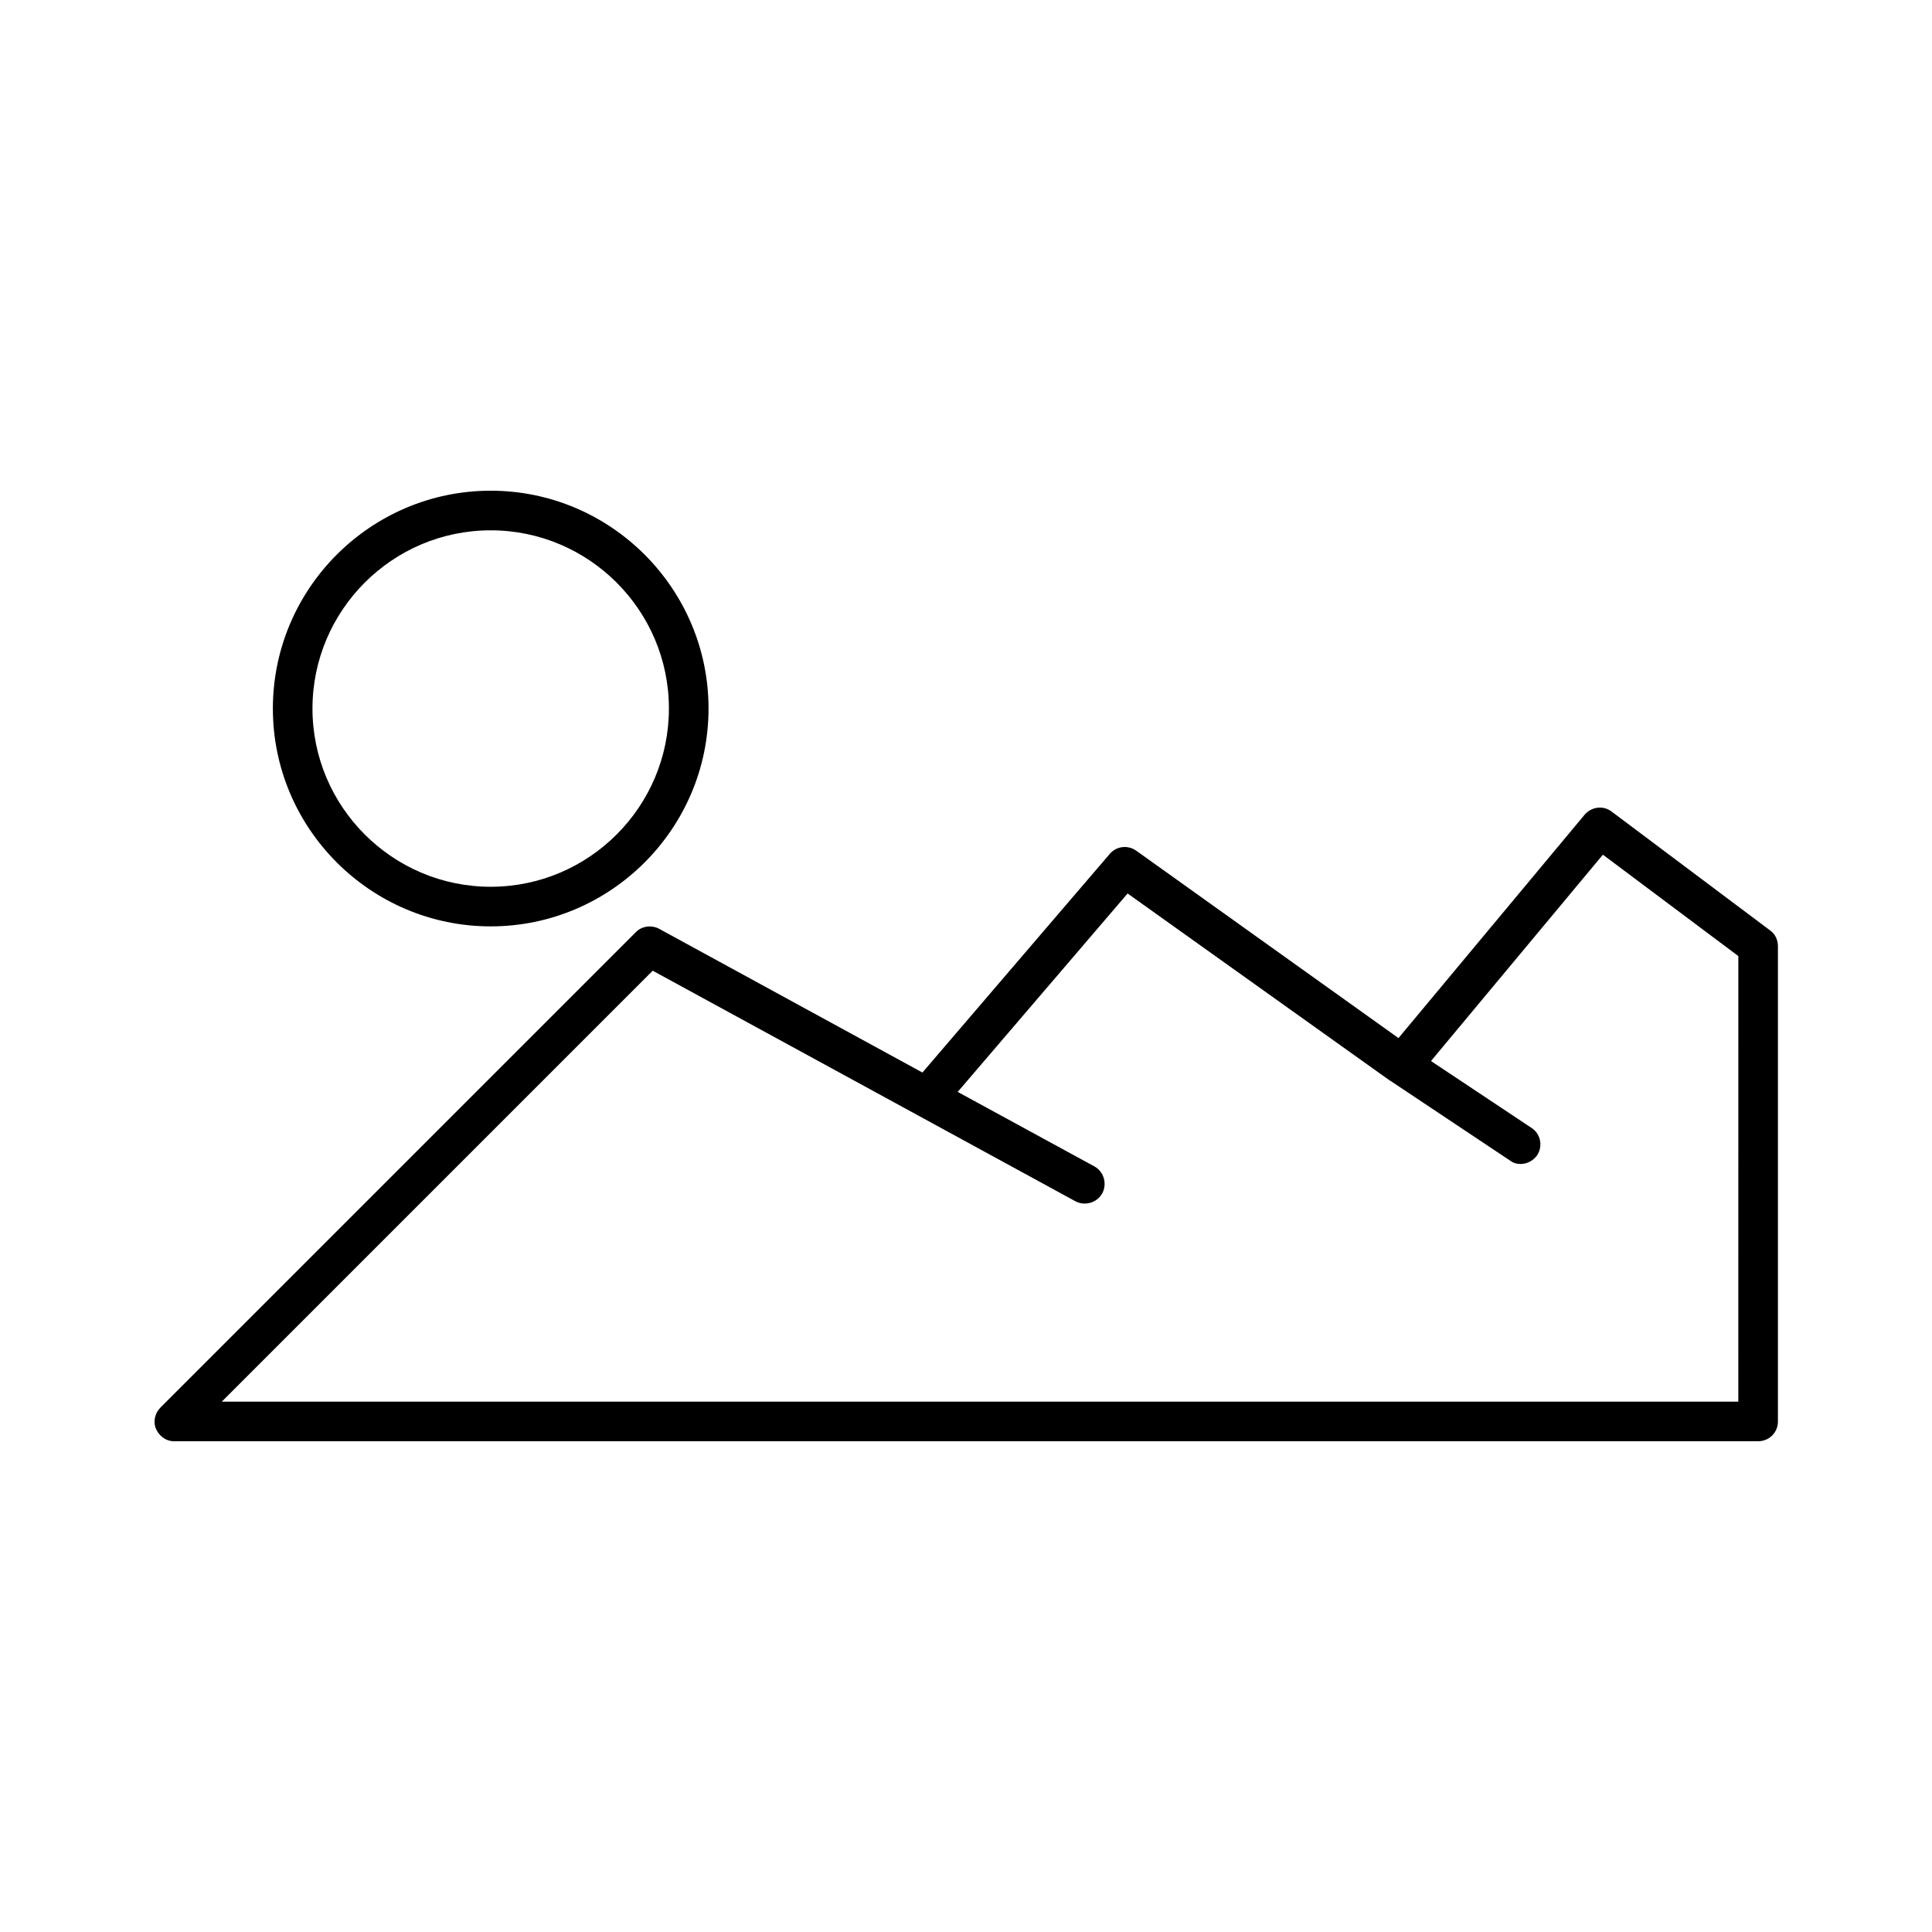
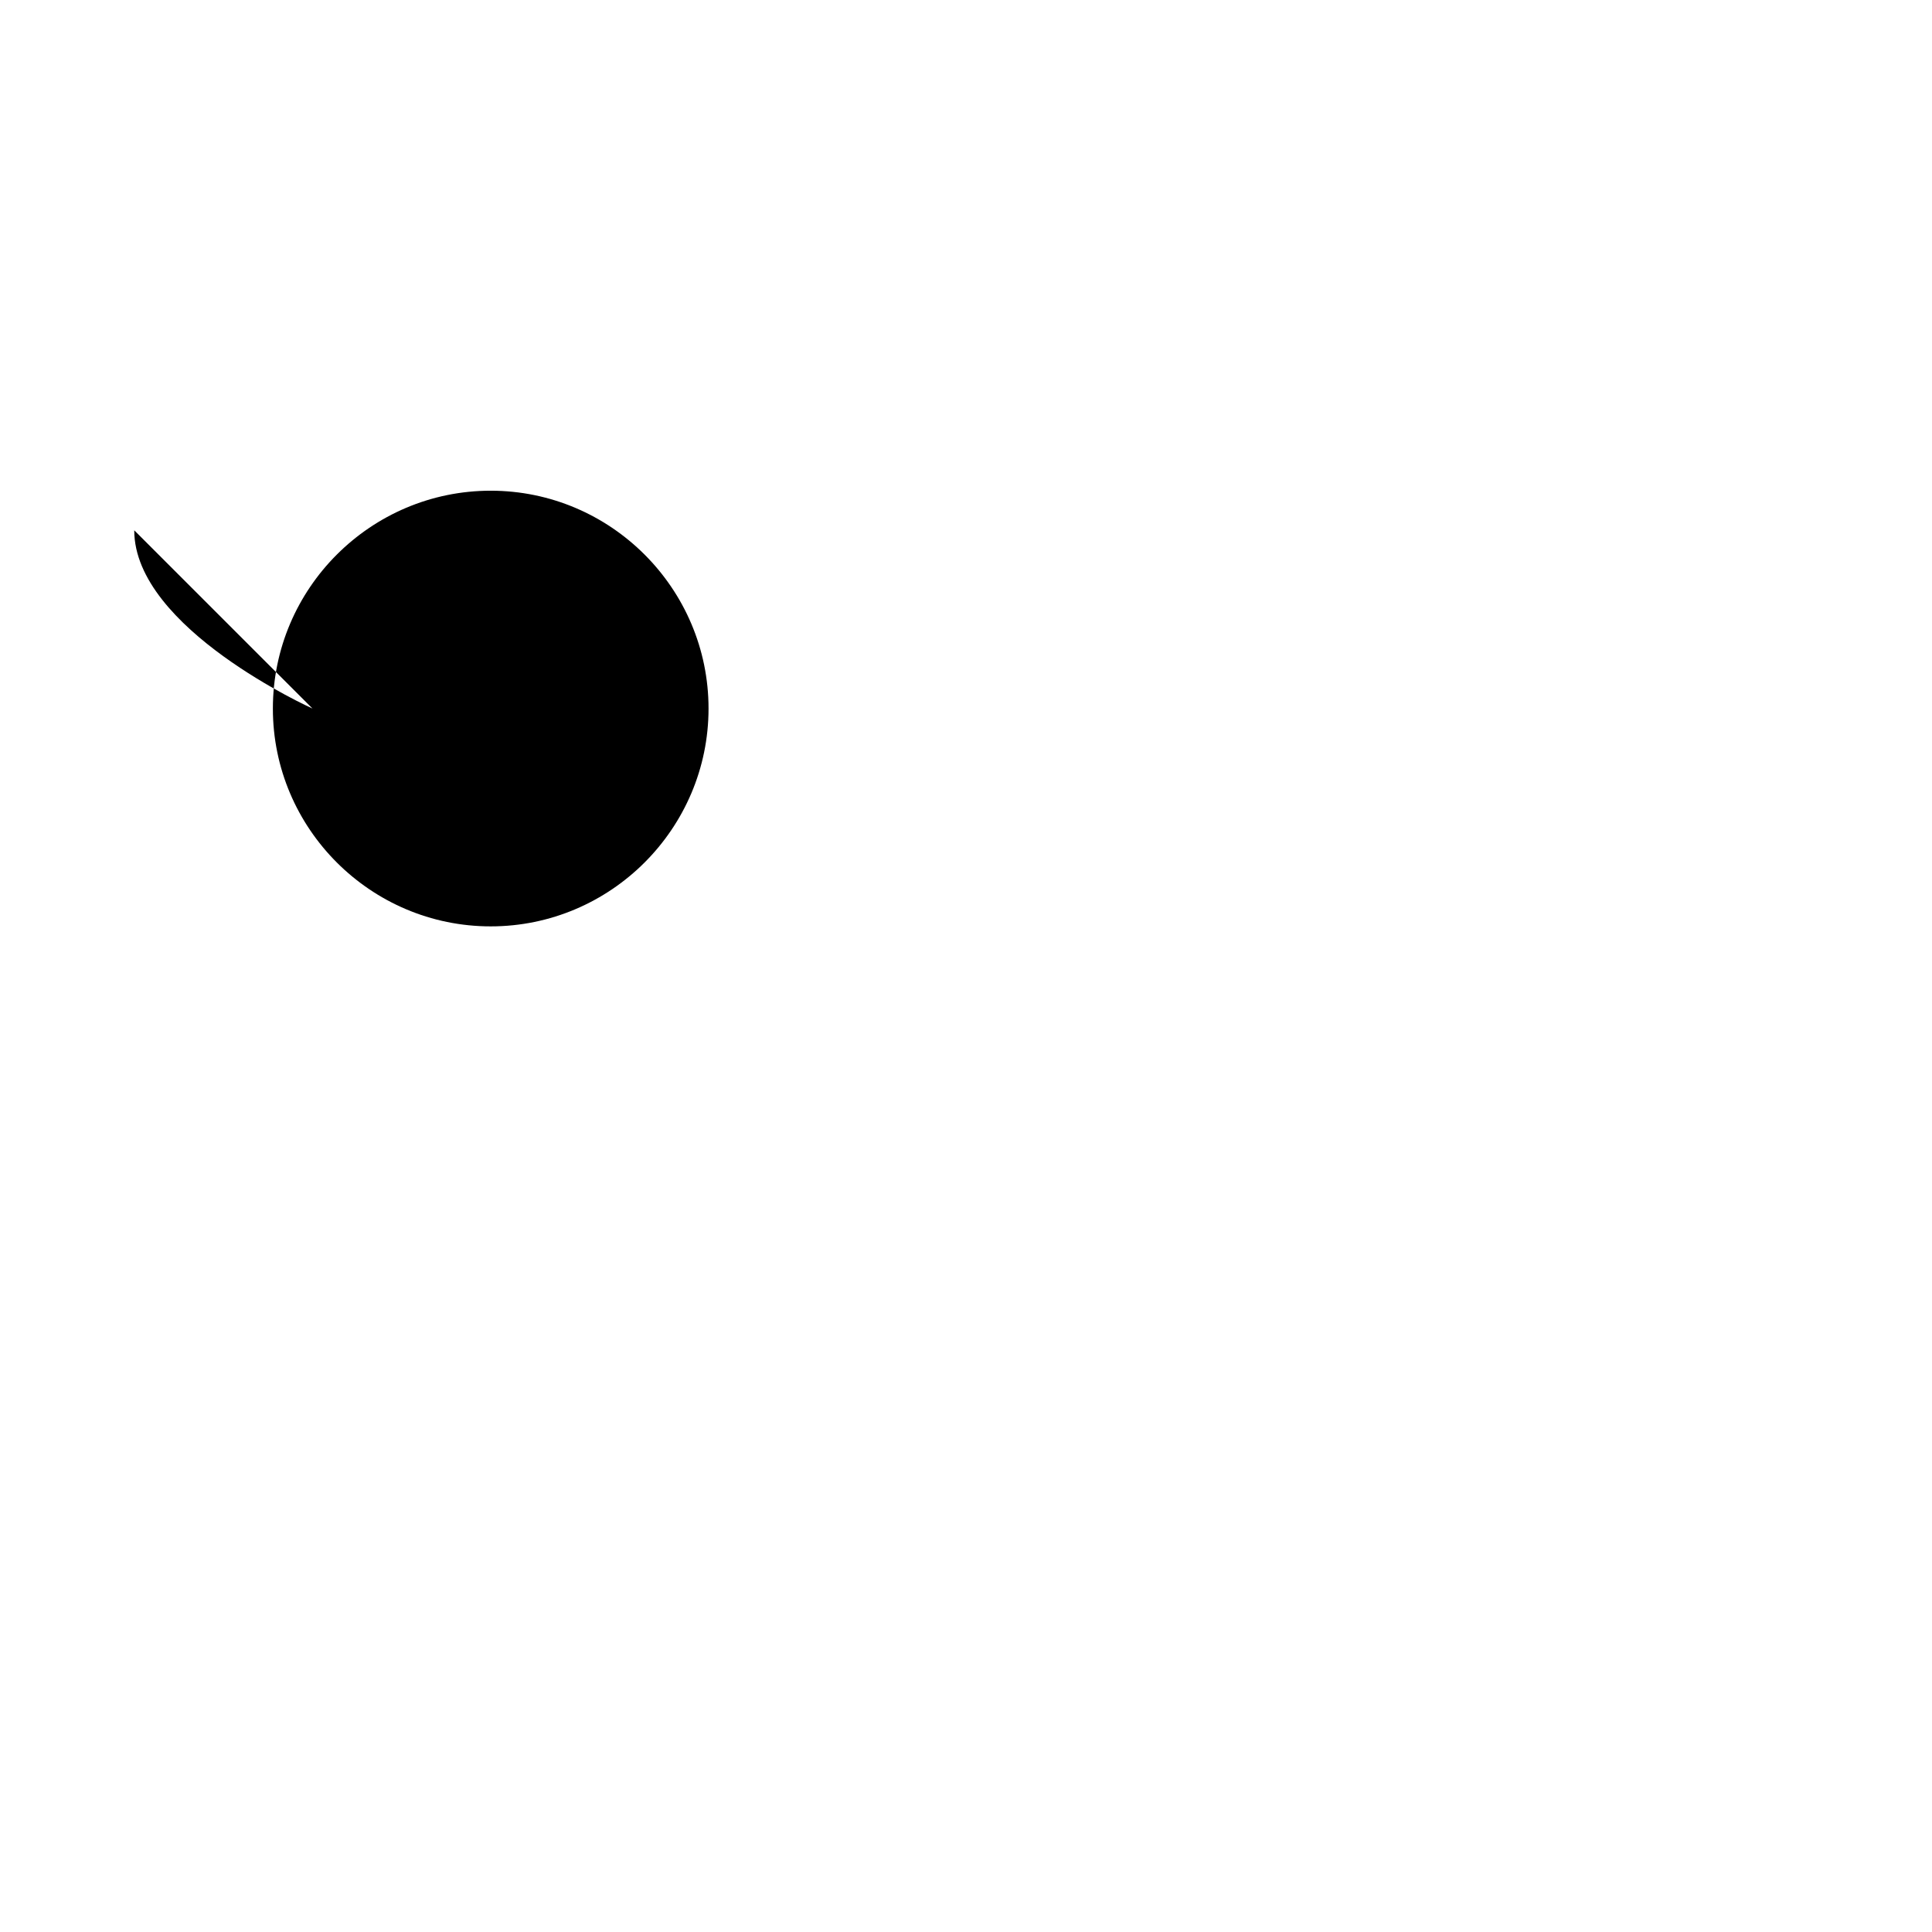
<svg xmlns="http://www.w3.org/2000/svg" fill="#000000" width="800px" height="800px" version="1.1" viewBox="144 144 512 512">
  <g>
-     <path d="m571.08 359.06c-2.203-1.68-5.352-1.258-7.137 0.84l-49.332 59.199-69.484-49.645c-2.203-1.574-5.246-1.258-7.031 0.84l-49.645 57.938-69.797-38.102c-1.996-1.051-4.617-0.734-6.191 0.945l-125.95 125.95c-1.469 1.469-1.996 3.777-1.156 5.668 0.84 1.887 2.625 3.25 4.723 3.25h419.84c2.938 0 5.246-2.309 5.246-5.246v-125.95c0-1.68-0.734-3.254-2.098-4.199zm33.59 156.39h-401.89l114.2-114.2 111.99 61.086c2.519 1.363 5.773 0.418 7.137-2.098 1.363-2.519 0.418-5.773-2.098-7.137l-36.211-19.734 45.027-52.586 69.59 49.645h0.105l0.105 0.105 31.488 20.992c0.84 0.633 1.785 0.949 2.832 0.949 1.68 0 3.359-0.84 4.41-2.309 1.574-2.414 0.945-5.668-1.469-7.242l-26.66-17.738 45.555-54.684 35.895 26.871z" />
-     <path d="m331.77 331.77c0-31.805-25.926-57.727-57.727-57.727-31.805 0-57.727 25.926-57.727 57.727-0.004 31.805 25.922 57.73 57.727 57.73 31.801 0 57.727-25.926 57.727-57.73zm-104.96 0c0-26.031 21.203-47.23 47.23-47.23 26.031 0 47.23 21.203 47.23 47.23 0.004 26.031-21.195 47.234-47.227 47.234s-47.234-21.203-47.234-47.234z" />
+     <path d="m331.77 331.77c0-31.805-25.926-57.727-57.727-57.727-31.805 0-57.727 25.926-57.727 57.727-0.004 31.805 25.922 57.73 57.727 57.73 31.801 0 57.727-25.926 57.727-57.73zm-104.96 0s-47.234-21.203-47.234-47.234z" />
  </g>
</svg>